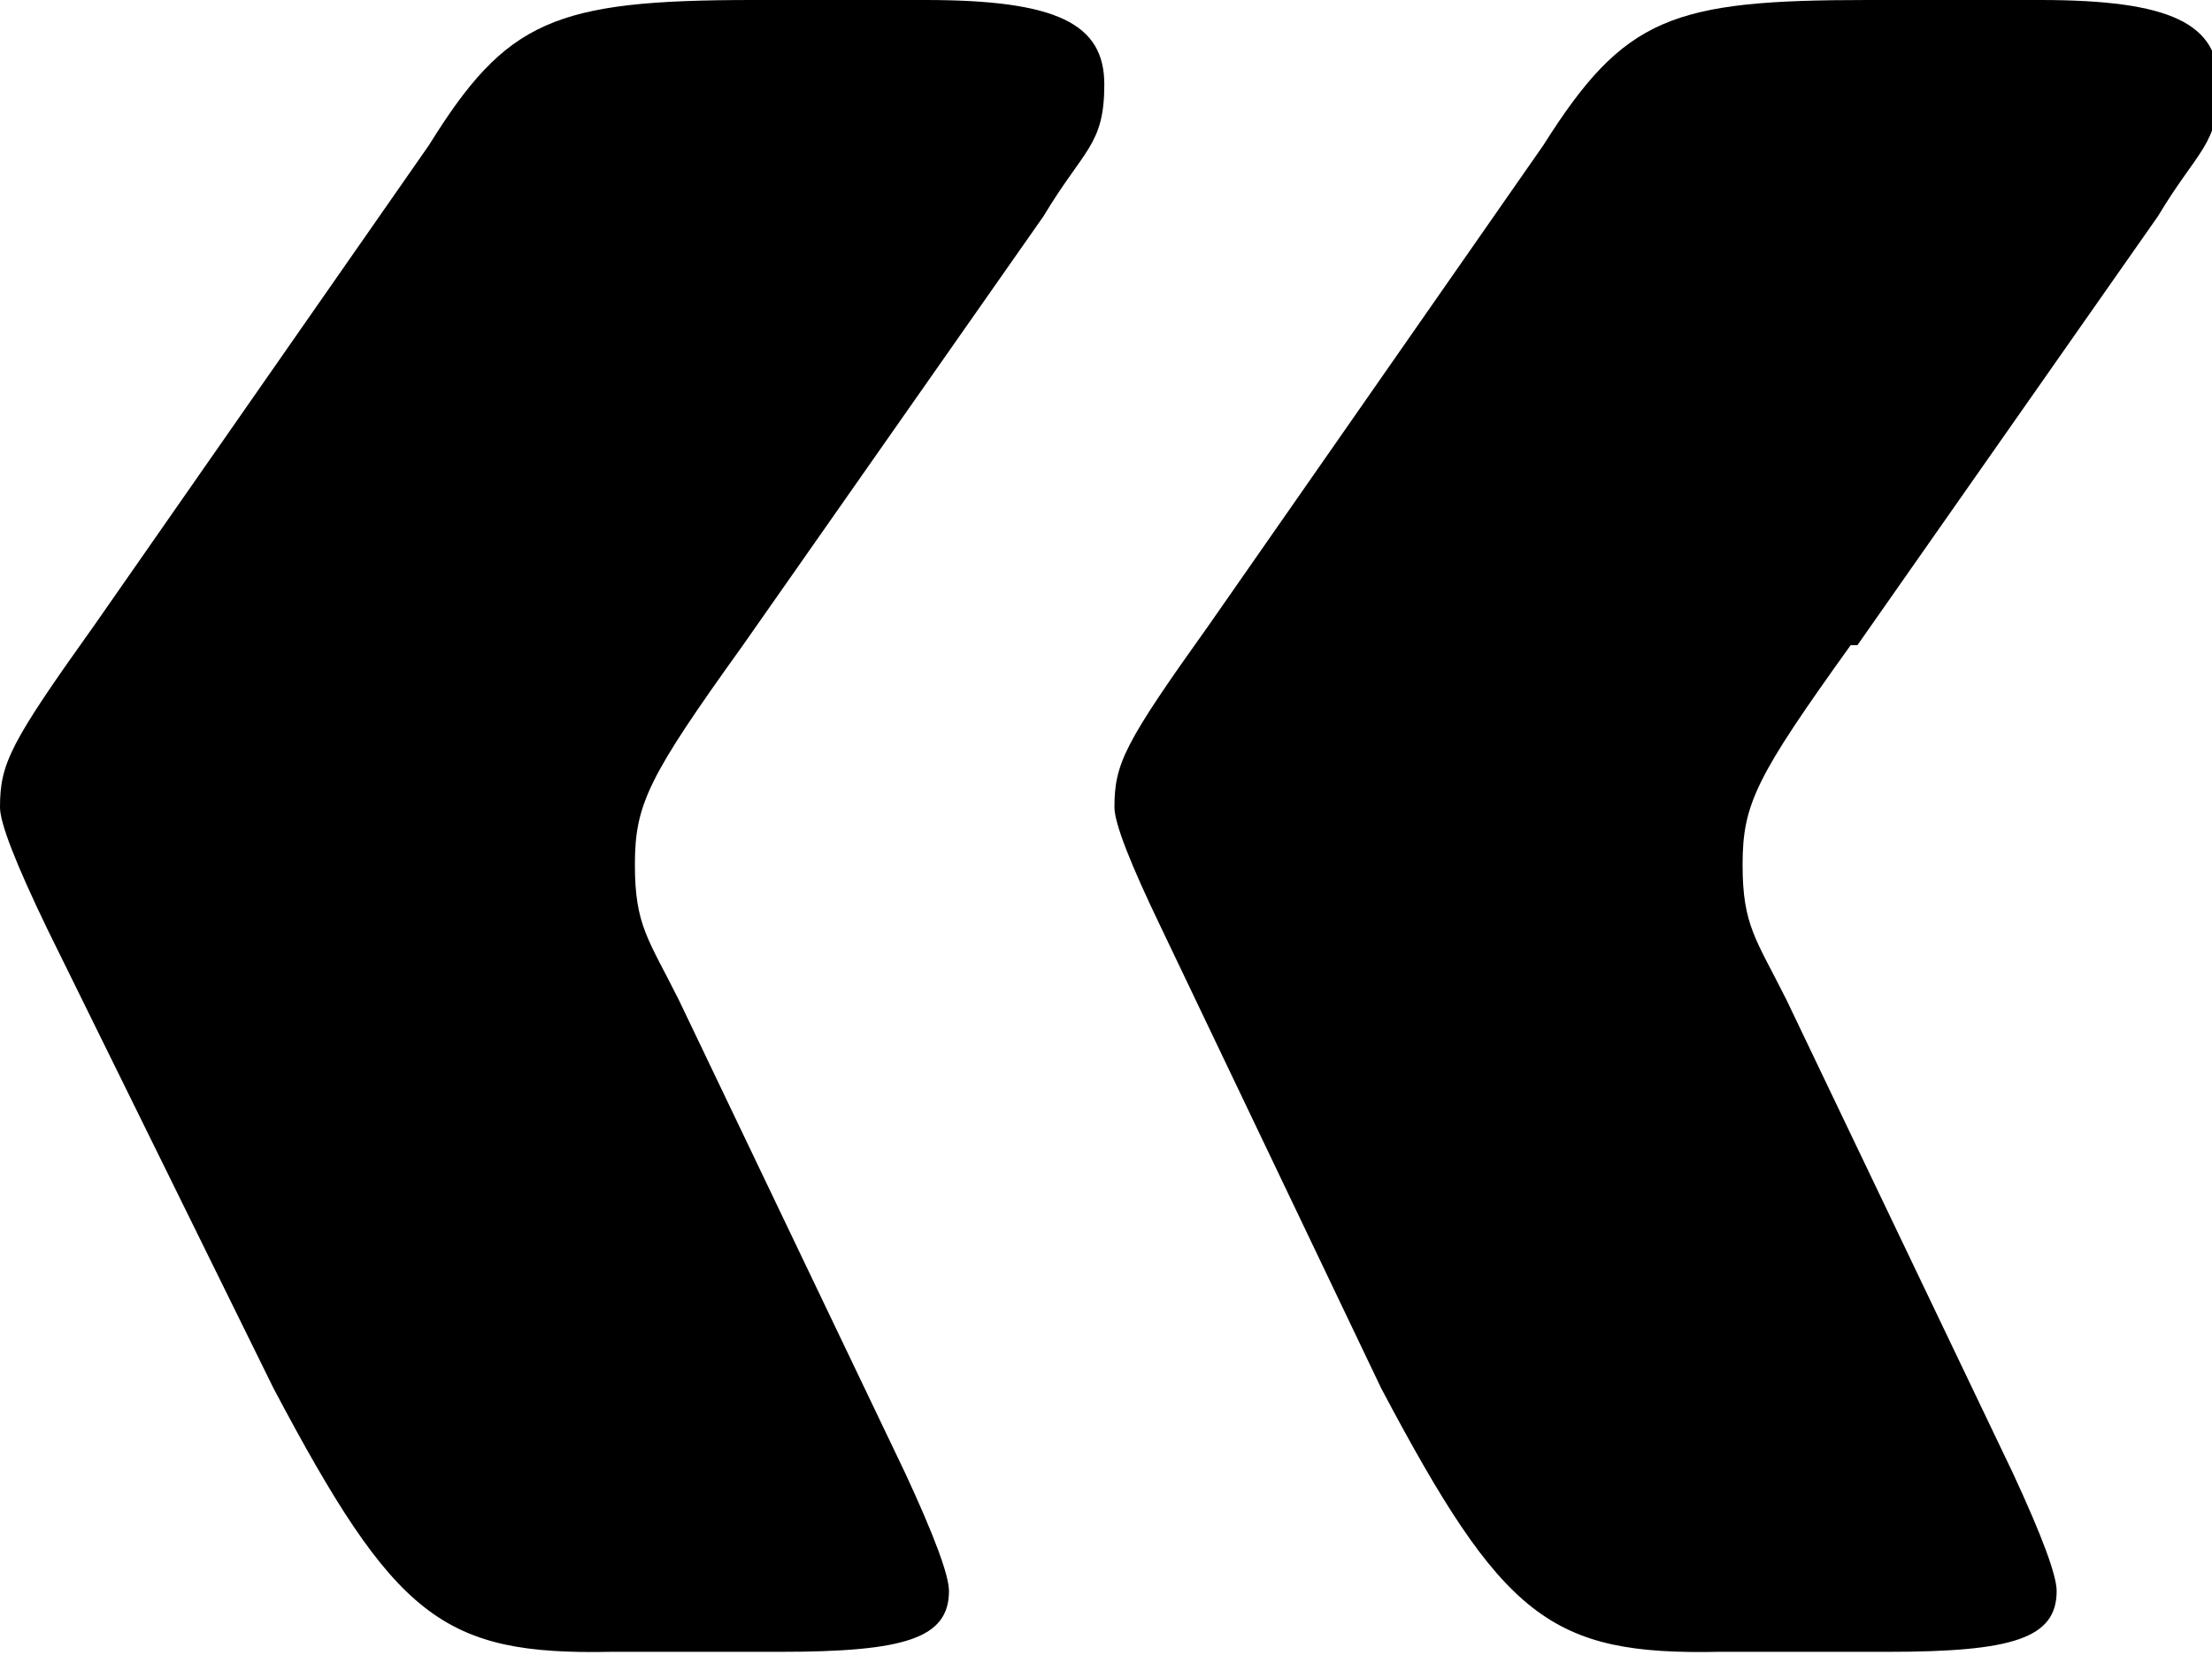
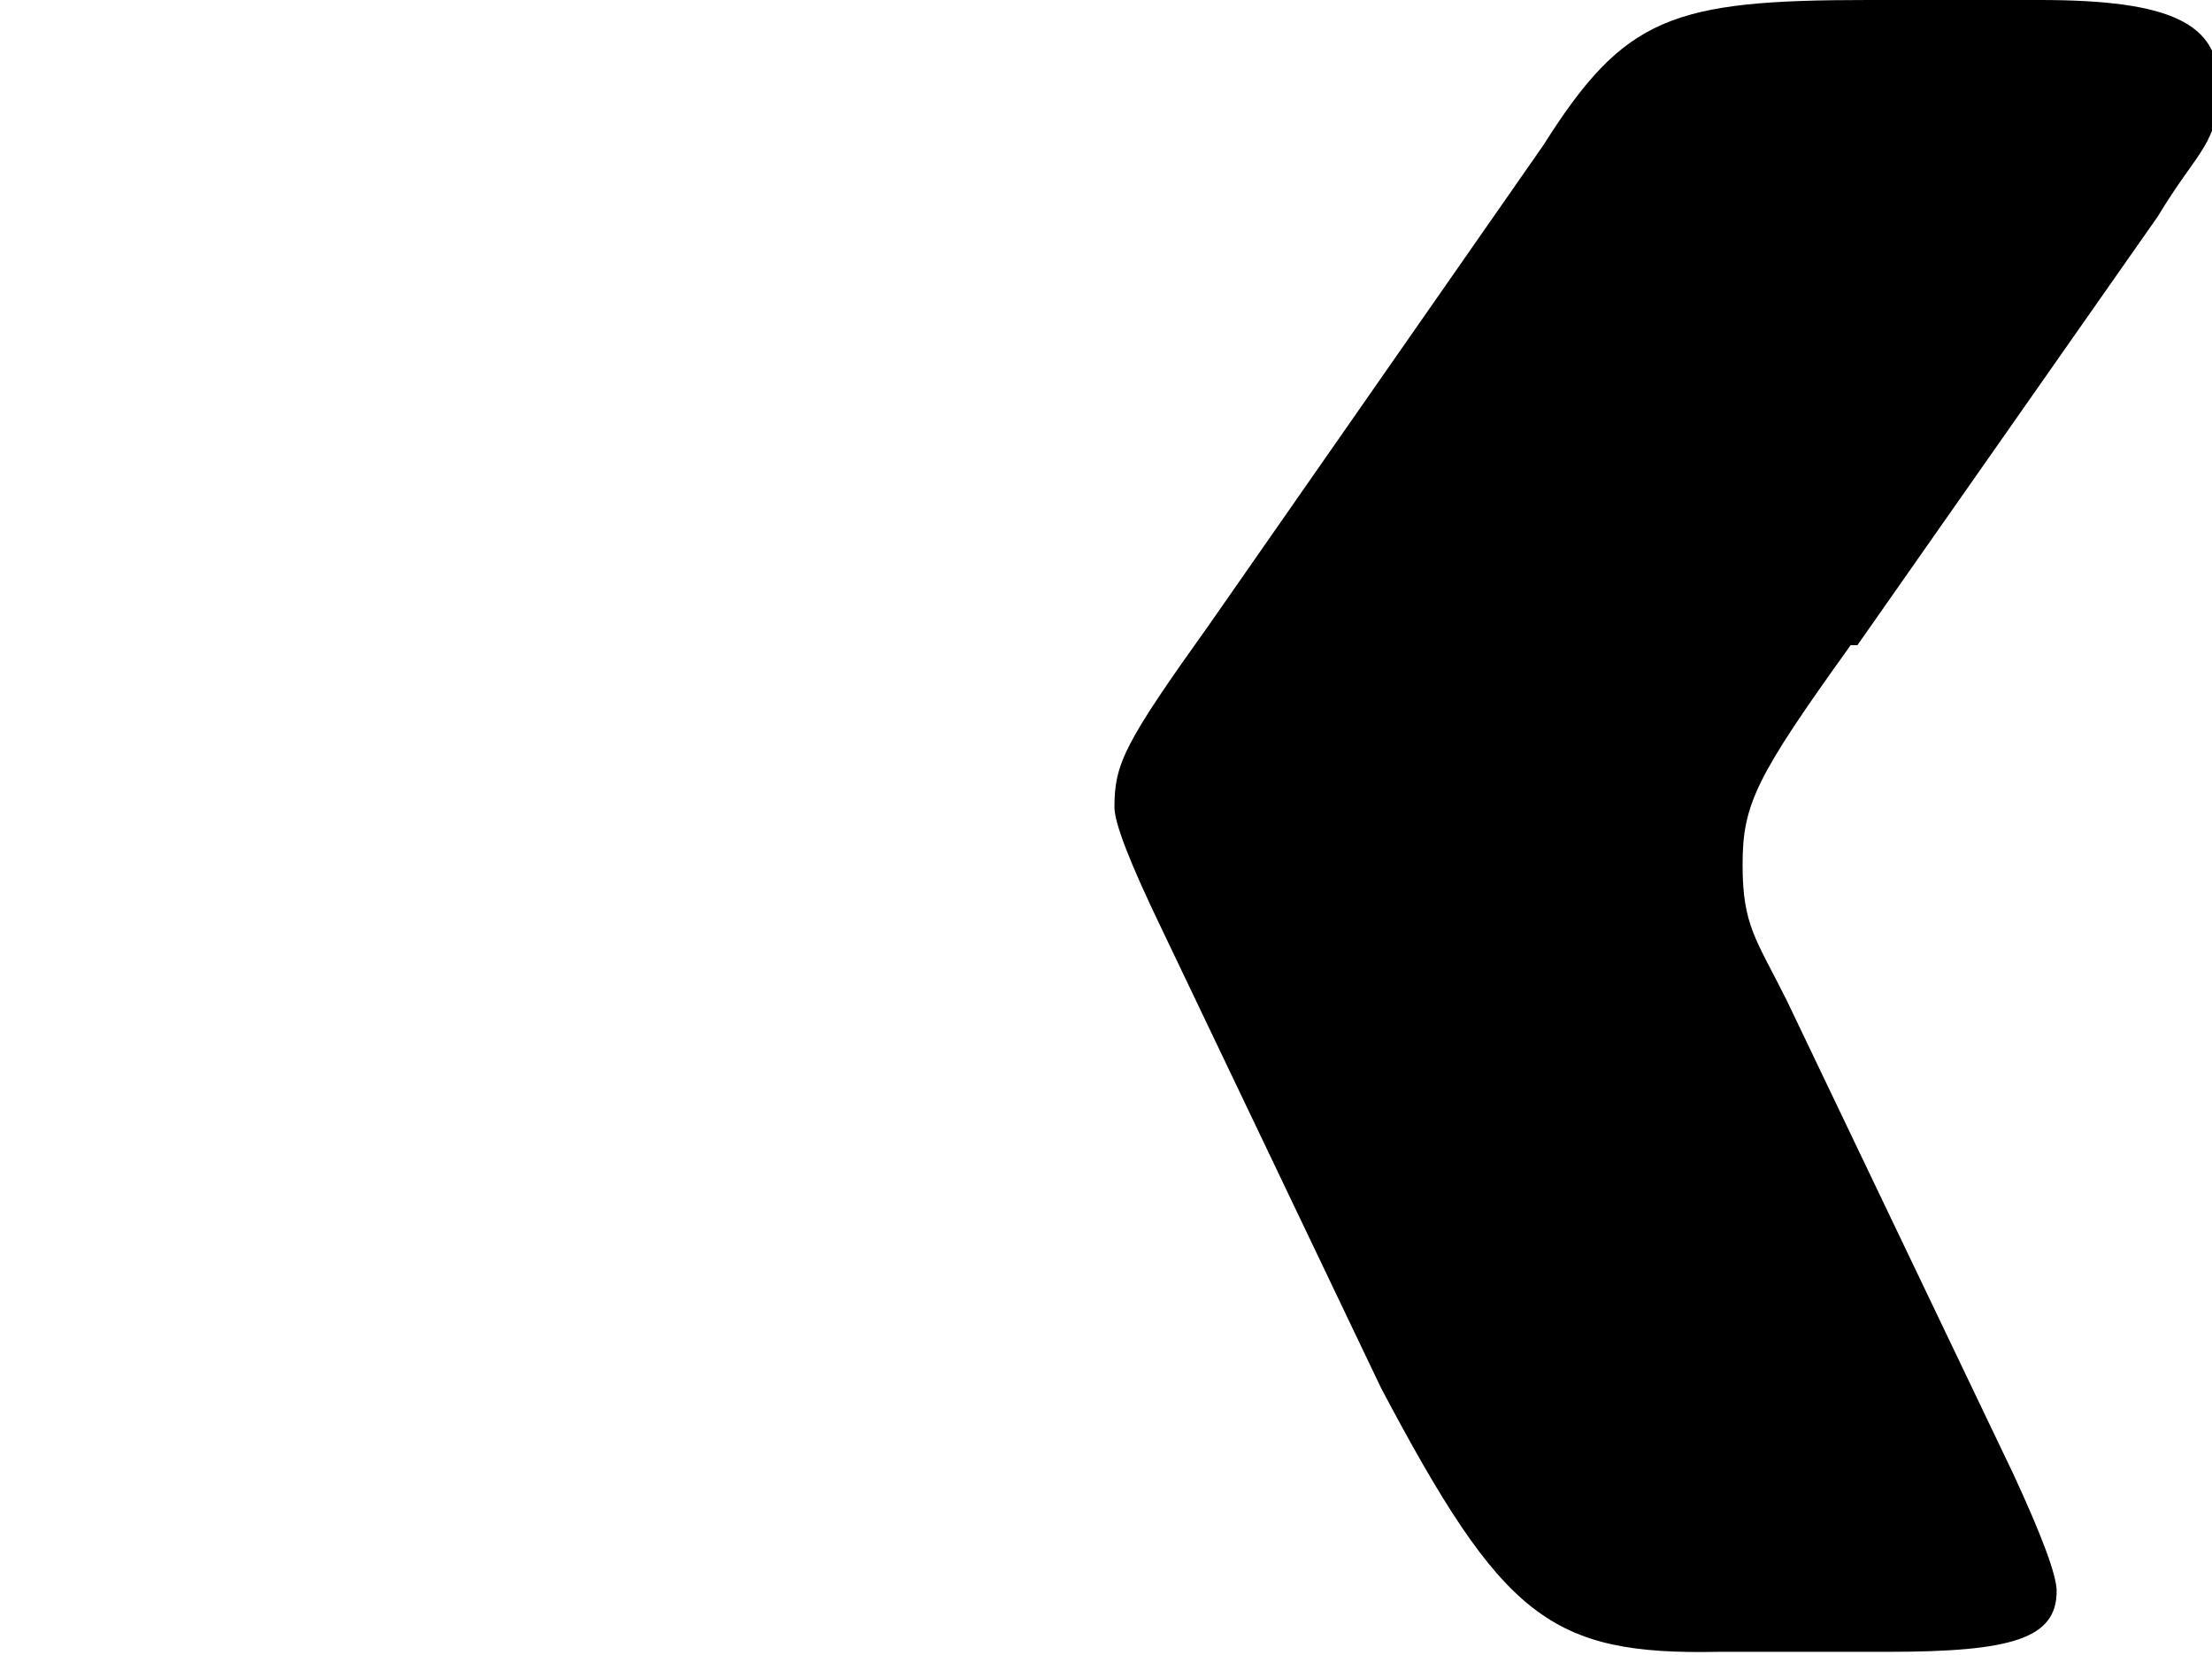
<svg xmlns="http://www.w3.org/2000/svg" id="Ebene_1" version="1.1" viewBox="0 0 65.5 49">
-   <path d="M22,19.1c-2.8,3.9-3.2,4.7-3.2,6.5s.4,2.2,1.3,4l6.7,14q1.3,2.8,1.3,3.5c0,1.4-1.3,1.8-5,1.8h-5c-5,.1-6.4-1-10-7.8L1.4,27.5q-1.4-2.9-1.4-3.6c0-1.3.3-1.9,2.8-5.4L12.7,4.3C15,.6,16.4,0,22.3,0h5.1c3.9,0,5.3.7,5.3,2.5s-.6,1.9-1.8,3.9l-8.9,12.7Z" />
  <path d="M54.8,19.1c-2.8,3.9-3.2,4.7-3.2,6.5s.4,2.2,1.3,4l6.7,14q1.3,2.8,1.3,3.5c0,1.4-1.3,1.8-5,1.8h-5c-5,.1-6.4-1-10-7.8l-6.5-13.6q-1.4-2.9-1.4-3.6c0-1.3.3-1.9,2.8-5.4l9.9-14.2c2.4-3.8,3.8-4.3,9.6-4.3h5.1c3.9,0,5.3.7,5.3,2.5s-.6,1.9-1.8,3.9l-8.9,12.7Z" />
</svg>